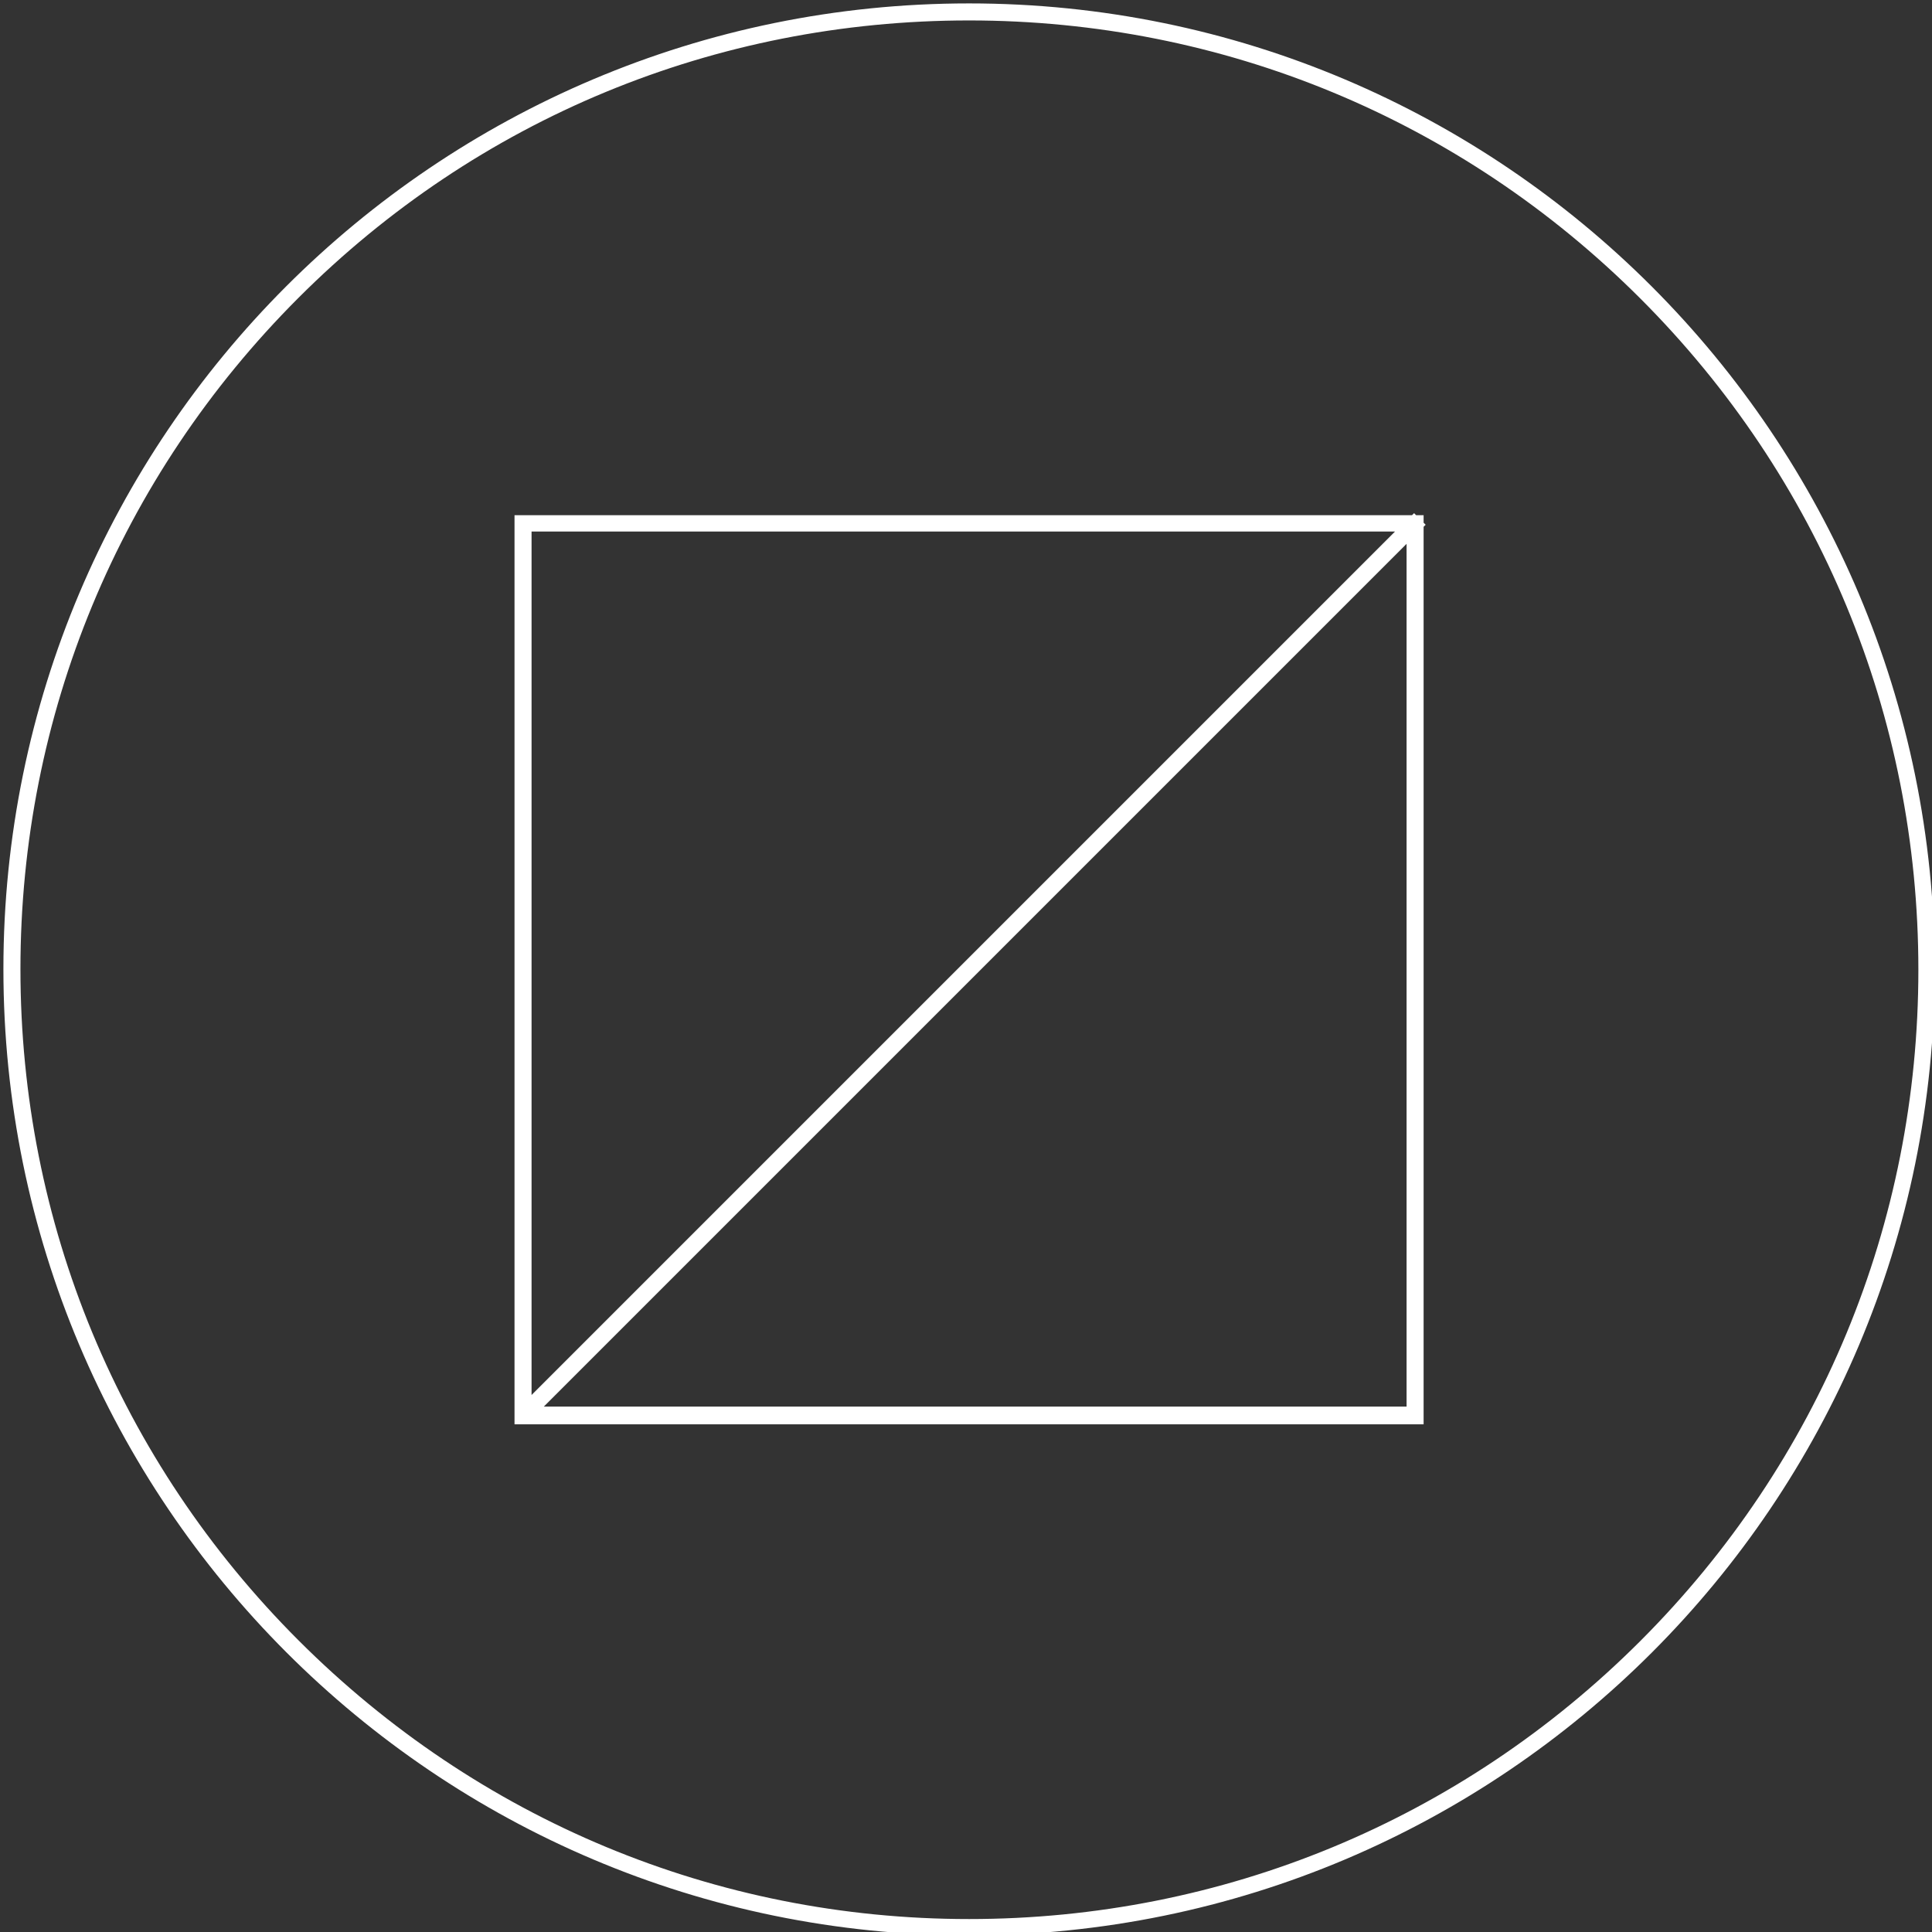
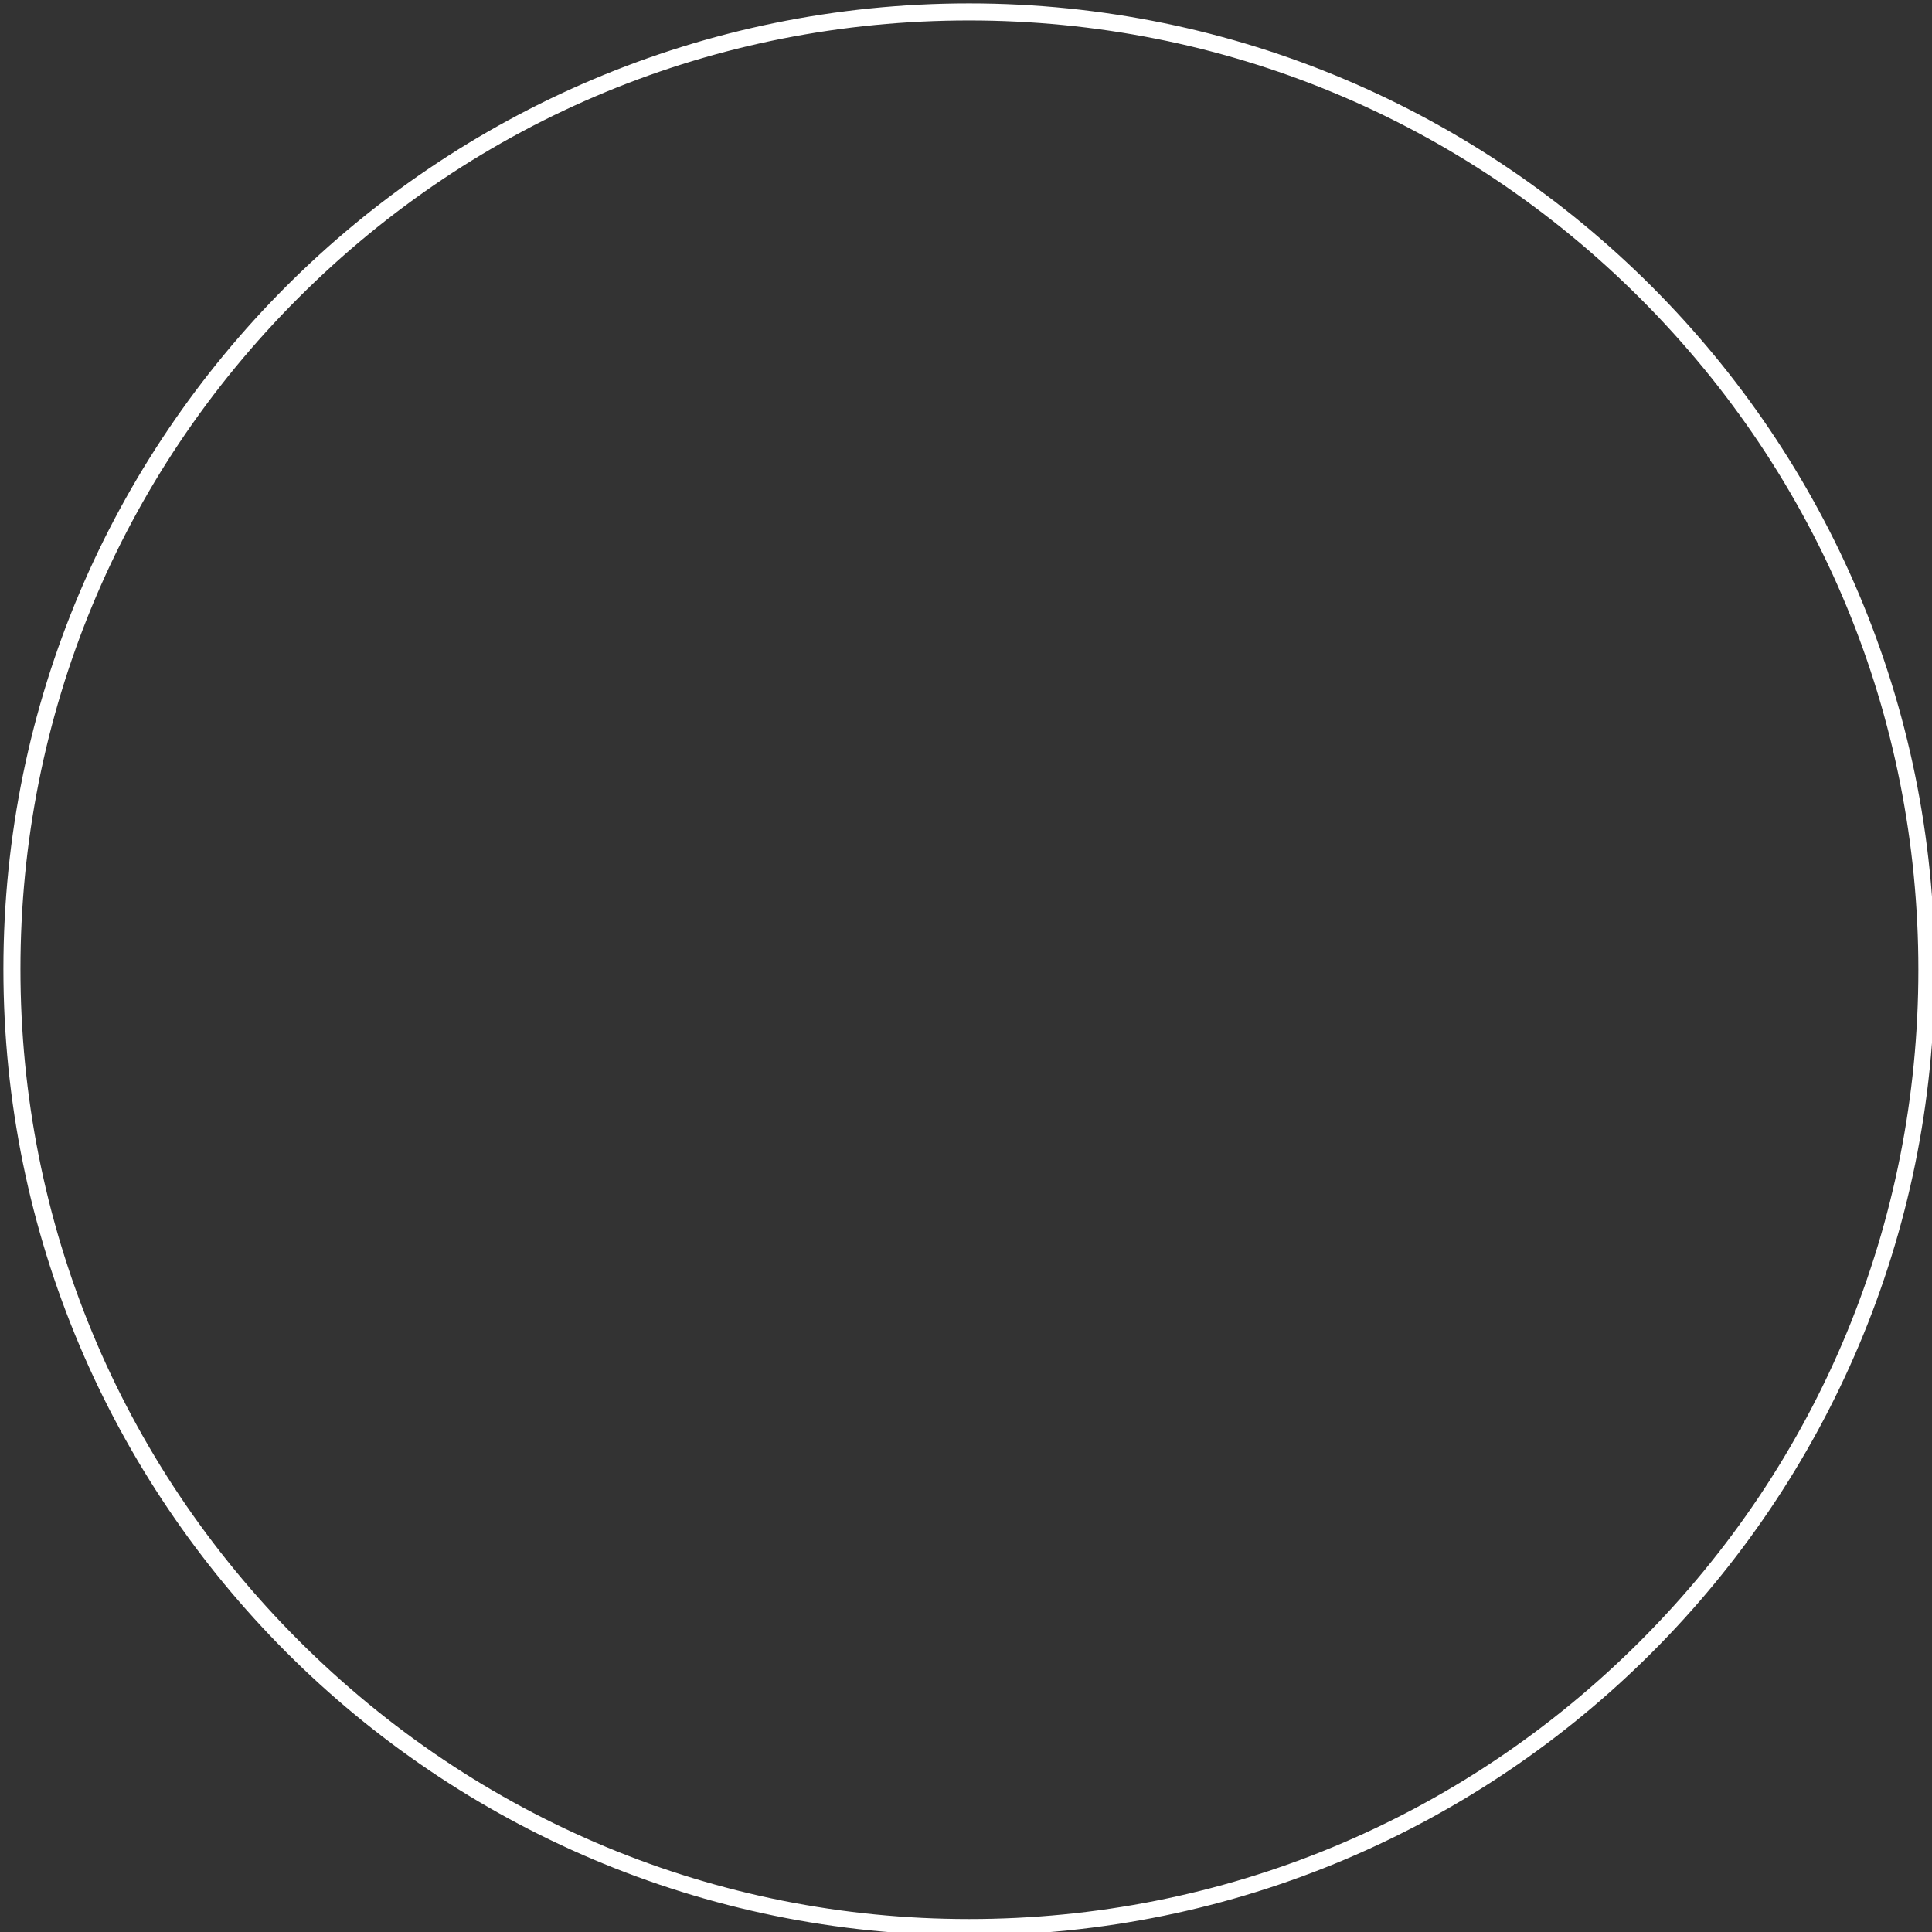
<svg xmlns="http://www.w3.org/2000/svg" version="1.1" x="0px" y="0px" viewBox="0 0 283.5 283.5" style="enable-background:new 0 0 283.5 283.5;" xml:space="preserve">
  <rect x="0" y="0" width="283.5" height="283.5" fill="#333333" stroke="none" />
  <style type="text/css">
	.st0{fill:#FFFFFF;}
</style>
  <g id="Ebene_2">
</g>
  <g id="Ebene_1">
    <path class="st0" d="M142.2,3c37.2,0,72.2,14.5,98.5,40.8c26.3,26.3,40.8,61.3,40.8,98.5s-14.5,72.2-40.8,98.5   c-26.3,26.3-61.3,40.8-98.5,40.8S70.1,267,43.8,240.7S3,179.4,3,142.2s14.5-72.2,40.8-98.5S105,3,142.2,3 M142.2,0.5   C63.9,0.5,0.5,64,0.5,142.2S63.9,284,142.2,284s141.7-63.5,141.7-141.7S220.5,0.5,142.2,0.5L142.2,0.5z" />
-     <path class="st0" d="M209.2,77l-0.3-0.3v-1.1h-1.1l-0.3-0.3l-0.3,0.3H75.5v133.4h133.4V77.3L209.2,77z M204.7,78L78,204.7V78H204.7   z M206.4,206.4H79.8L206.4,79.8V206.4z" />
  </g>
</svg>